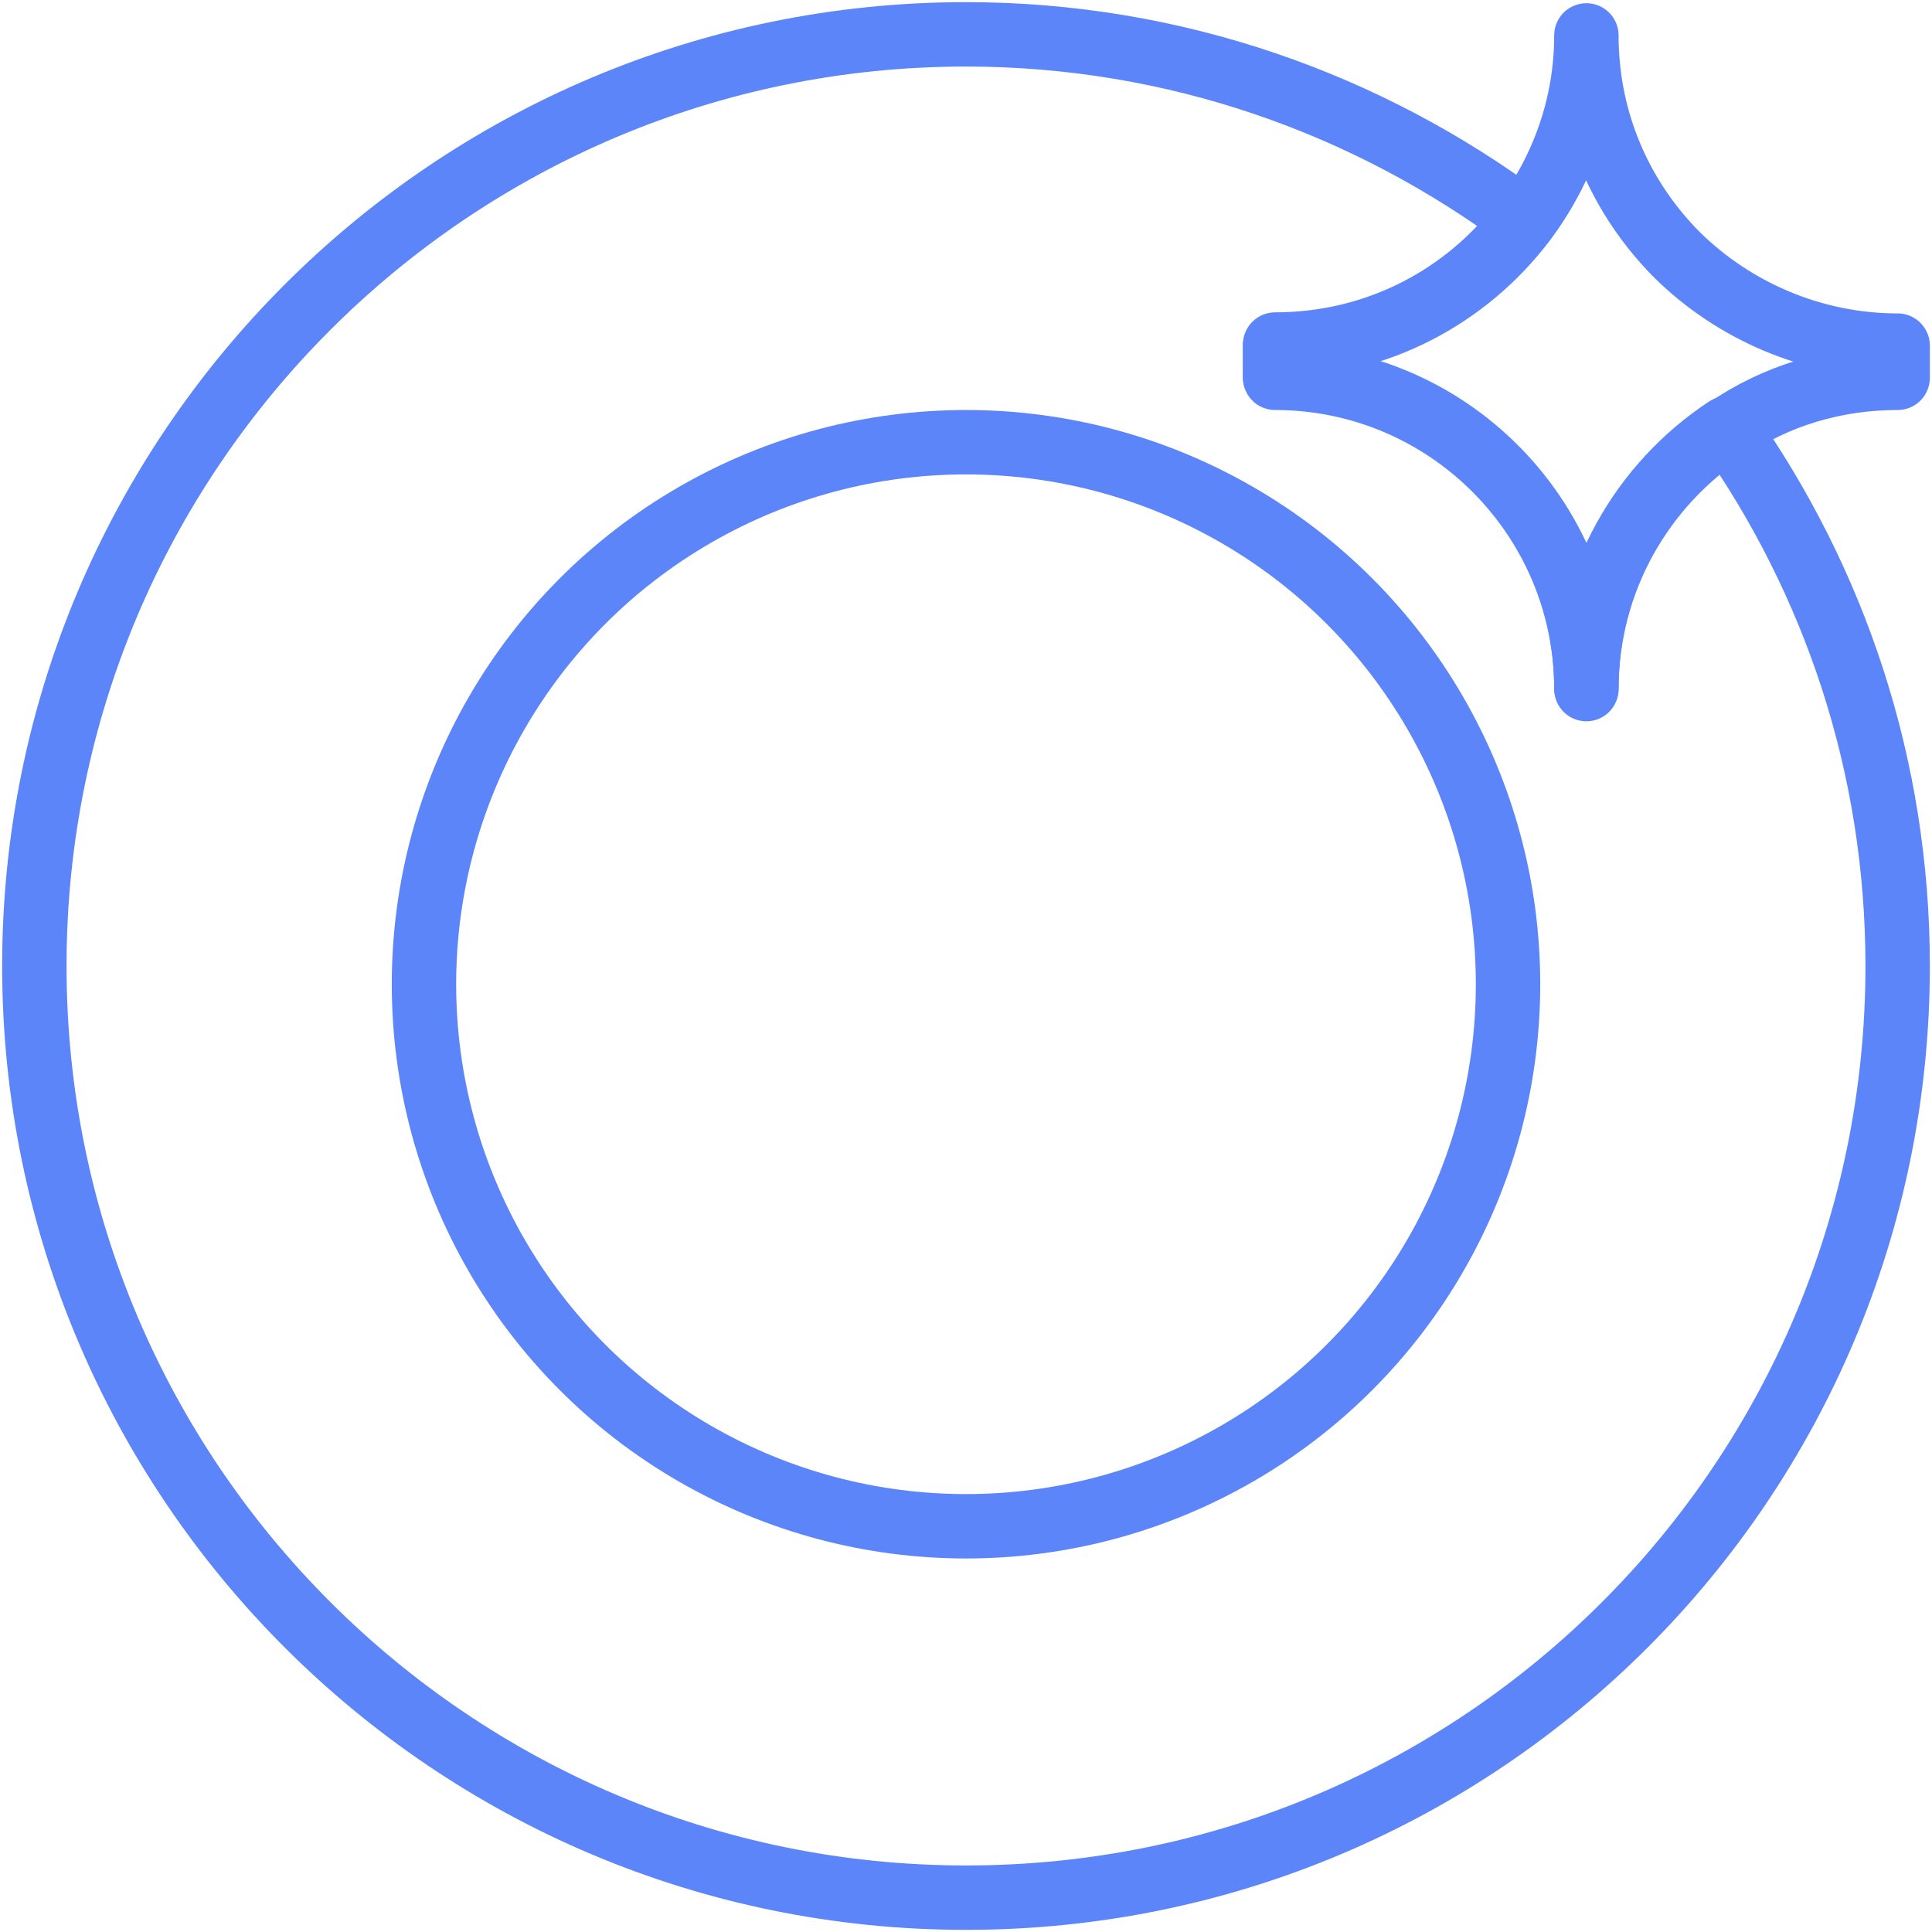
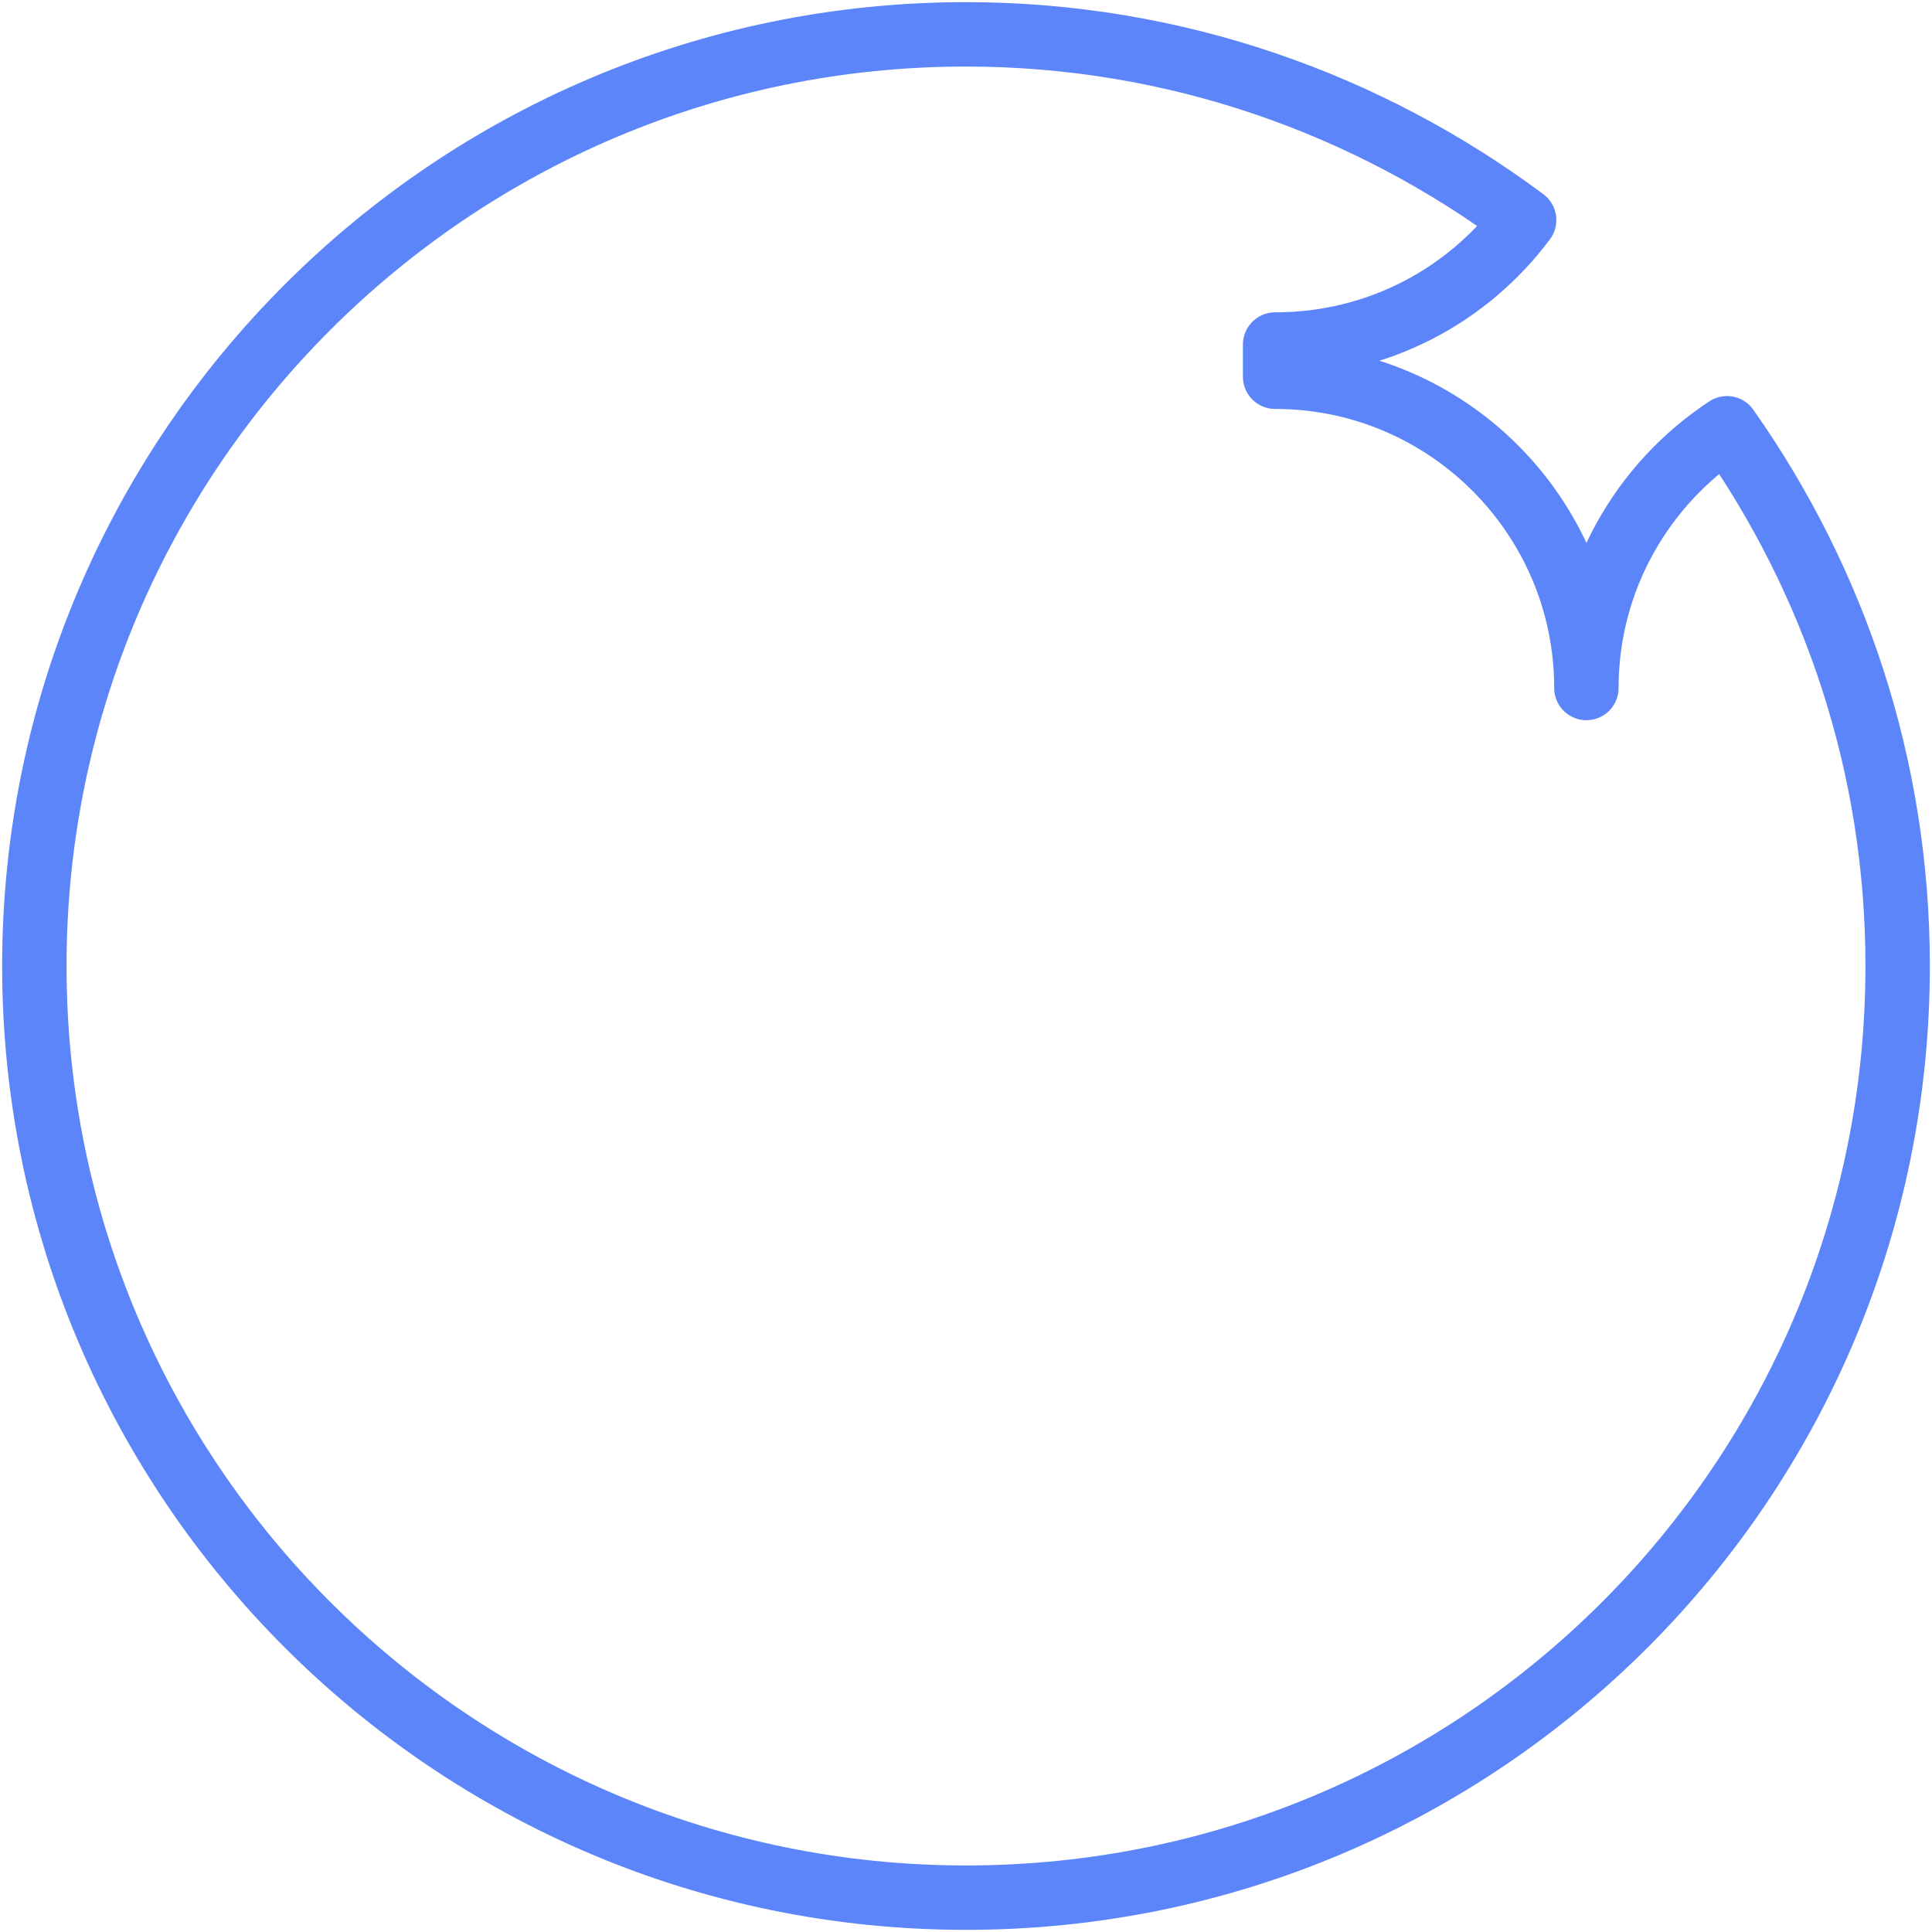
<svg xmlns="http://www.w3.org/2000/svg" version="1.1" id="Layer_1" x="0px" y="0px" viewBox="0 0 180 180" style="enable-background:new 0 0 180 180;" xml:space="preserve">
  <style type="text/css">
	.st0{fill:none;stroke:#5D85FA;stroke-width:6;stroke-linecap:round;stroke-linejoin:round;stroke-miterlimit:10;}
</style>
  <g>
    <path class="st0" d="M176.8,90c0,47.9-38.8,86.8-86.8,86.8c-47.9,0-86.8-38.9-86.8-86.8C3.2,42.1,42.1,3.2,90,3.2   c19.5,0,37.5,6.5,52,17.3c-5.3,7.1-13.7,11.6-23.2,11.6v3c16,0,29,13,29,29c0-10.1,5.2-19,13.1-24.2   C170.9,54.1,176.8,71.3,176.8,90z" />
-     <circle class="st0" cx="90" cy="91.7" r="50.5" />
-     <path class="st0" d="M176.8,32.2v3c-5.9,0-11.4,1.7-15.9,4.8c-7.9,5.2-13.1,14.1-13.1,24.2c0-16-13-29-29-29v-3   c9.5,0,17.9-4.6,23.2-11.6c3.6-4.8,5.8-10.8,5.8-17.3c0,8,3.2,15.2,8.5,20.5C161.5,28.9,168.8,32.2,176.8,32.2z" />
  </g>
</svg>